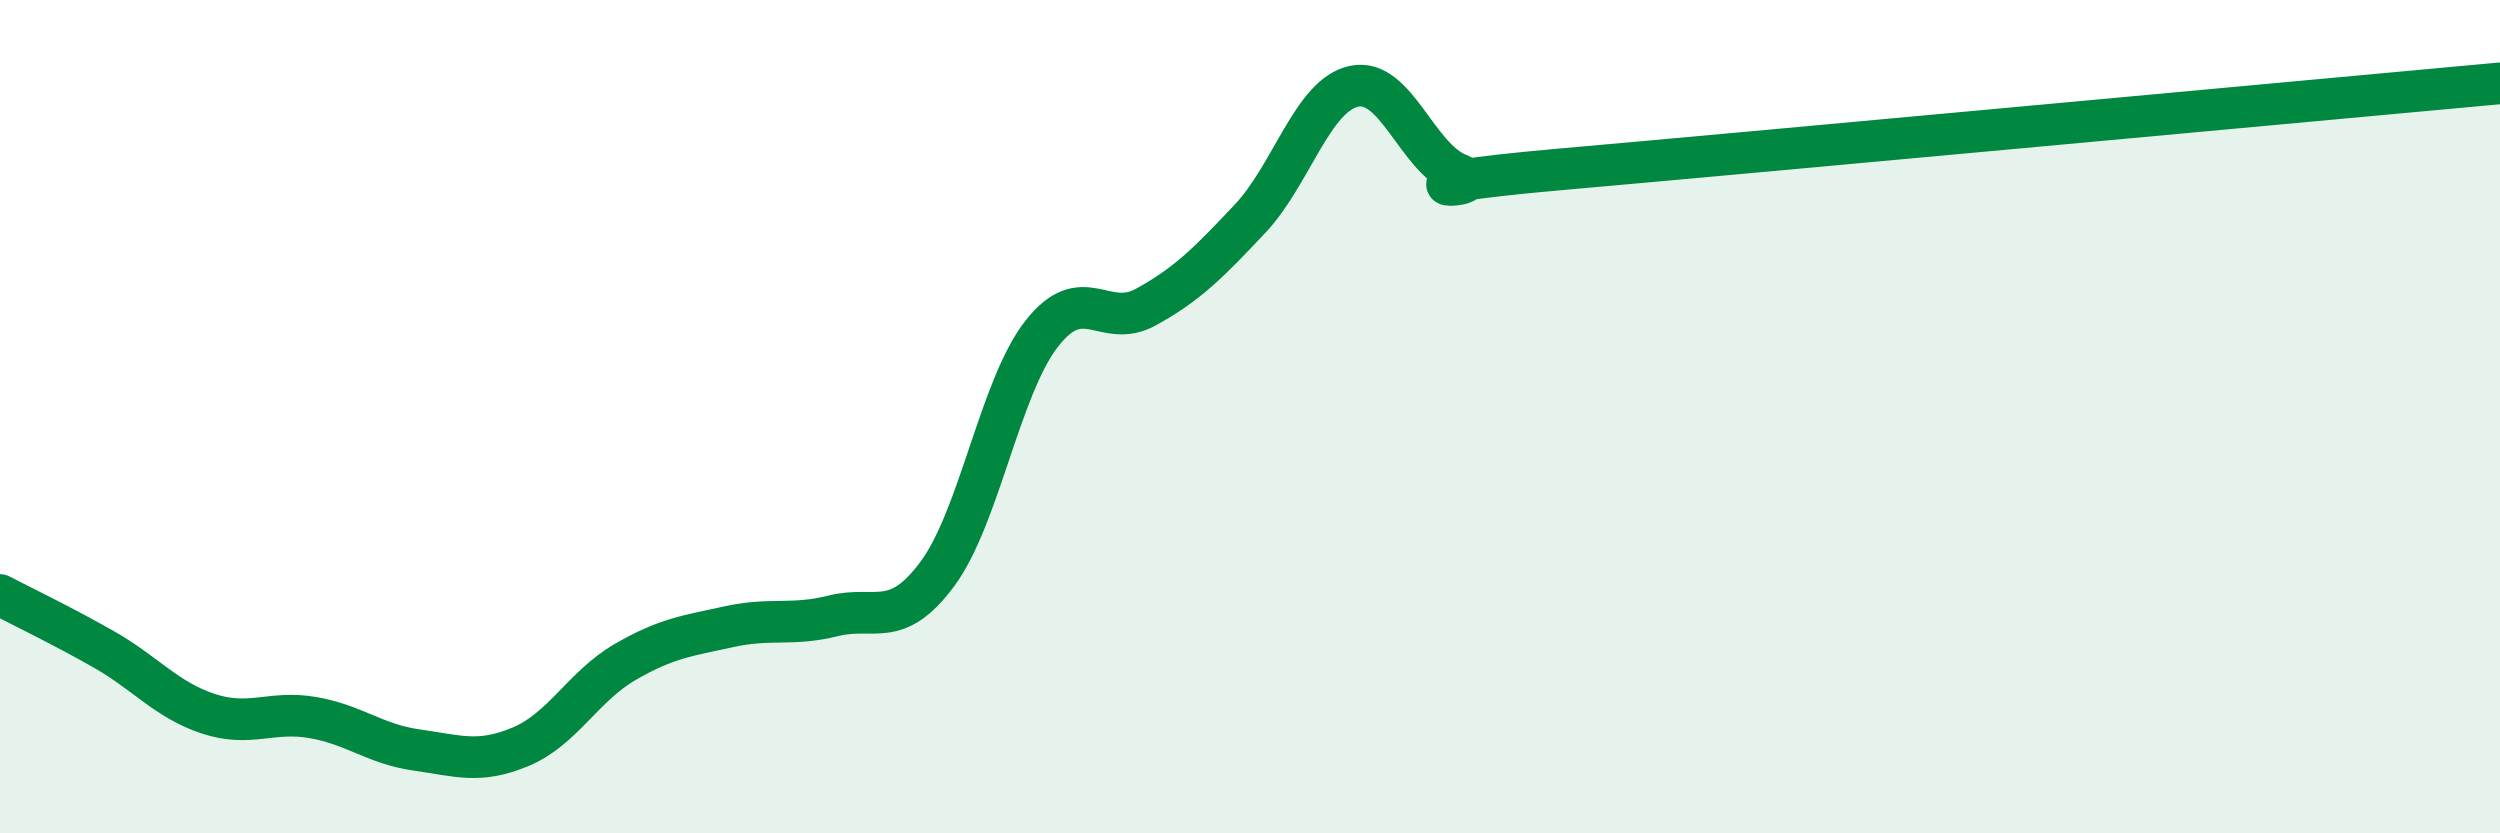
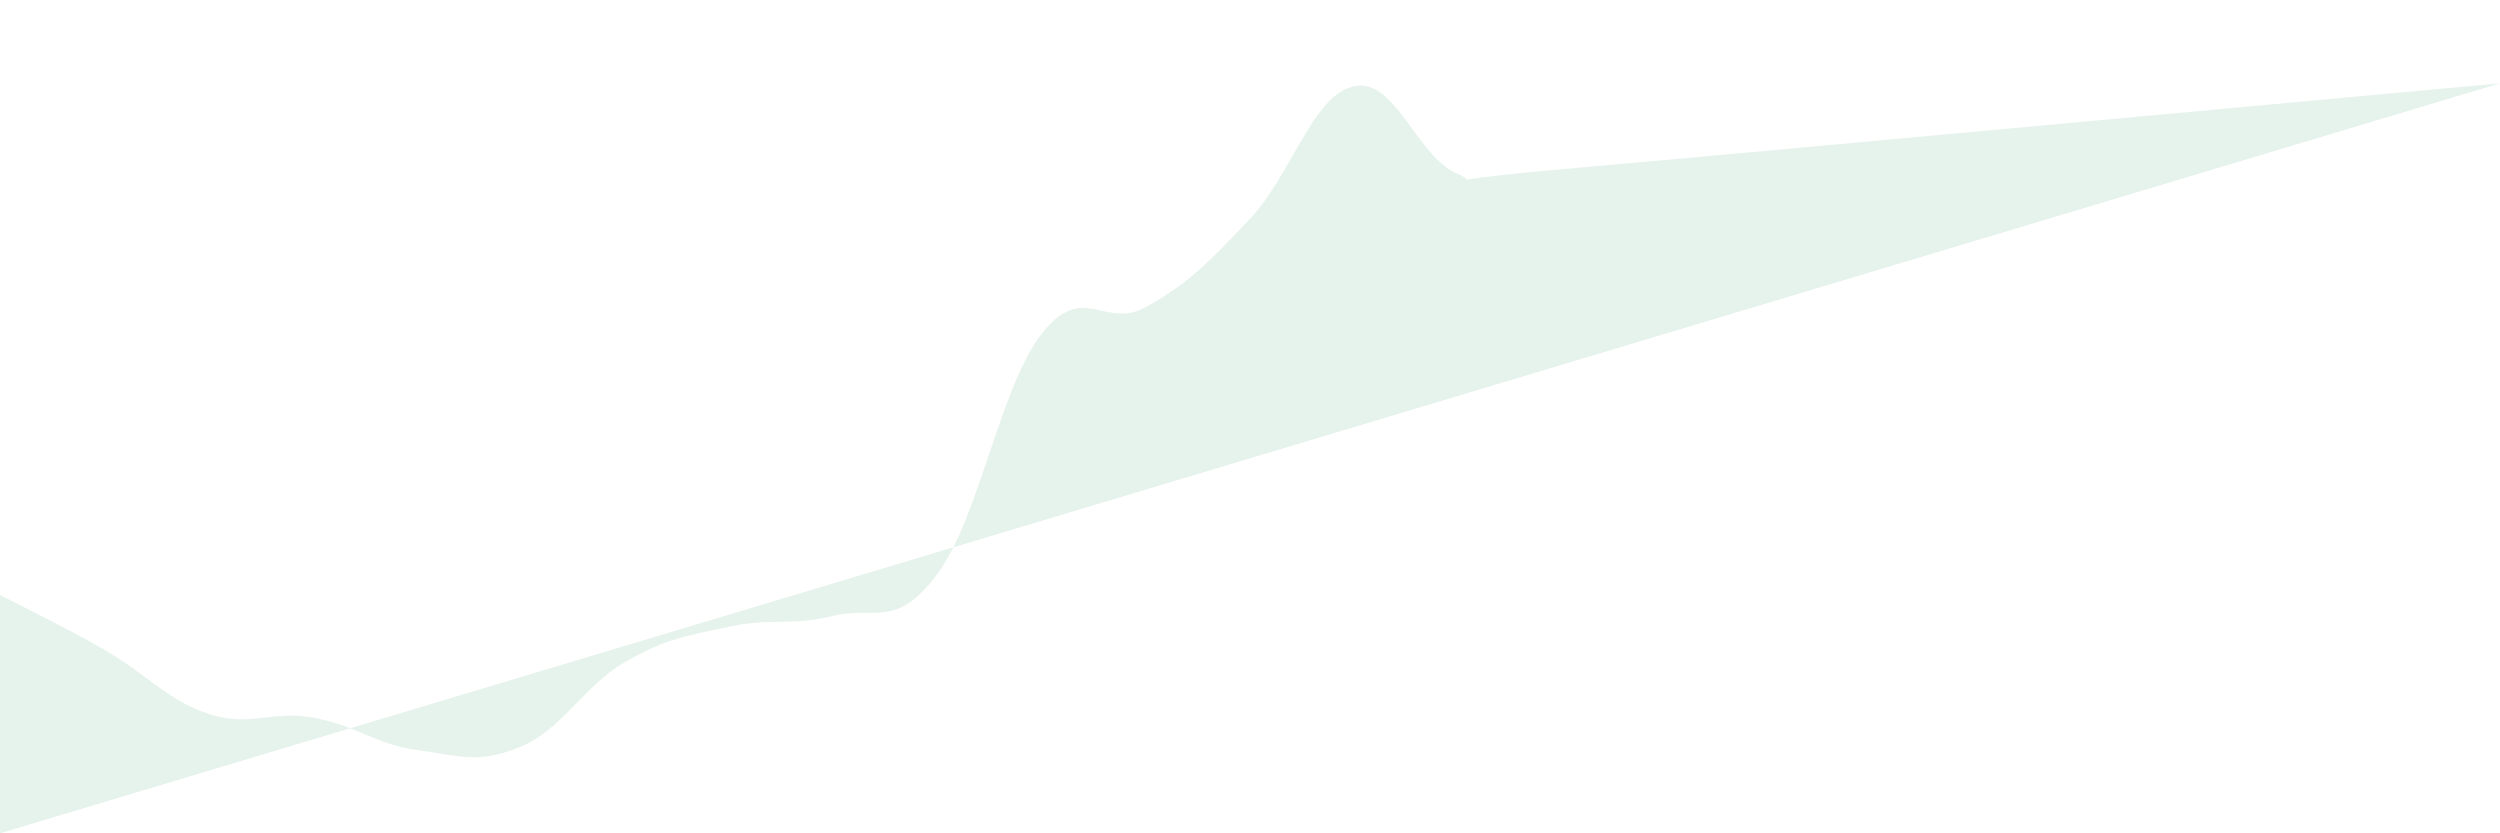
<svg xmlns="http://www.w3.org/2000/svg" width="60" height="20" viewBox="0 0 60 20">
-   <path d="M 0,14.28 C 0.5,14.54 1.5,15.02 2.5,15.59 C 3.5,16.16 4,16.8 5,17.13 C 6,17.46 6.5,17.05 7.5,17.22 C 8.5,17.39 9,17.86 10,18 C 11,18.14 11.5,18.34 12.5,17.92 C 13.5,17.5 14,16.47 15,15.89 C 16,15.31 16.5,15.26 17.5,15.04 C 18.5,14.82 19,15.03 20,14.78 C 21,14.53 21.5,15.12 22.5,13.77 C 23.5,12.42 24,9.29 25,8.01 C 26,6.73 26.5,7.92 27.5,7.37 C 28.5,6.82 29,6.31 30,5.25 C 31,4.19 31.5,2.28 32.5,2.07 C 33.5,1.86 34,3.78 35,4.18 C 36,4.58 32.5,4.5 37.5,4.06 C 42.5,3.62 55.5,2.41 60,2L60 20L0 20Z" fill="#008740" opacity="0.1" stroke-linecap="round" stroke-linejoin="round" />
-   <path d="M 0,14.28 C 0.5,14.54 1.5,15.02 2.5,15.59 C 3.5,16.16 4,16.8 5,17.13 C 6,17.46 6.5,17.05 7.5,17.22 C 8.5,17.39 9,17.86 10,18 C 11,18.14 11.5,18.34 12.5,17.92 C 13.5,17.5 14,16.47 15,15.89 C 16,15.31 16.5,15.26 17.5,15.04 C 18.5,14.82 19,15.03 20,14.78 C 21,14.53 21.5,15.12 22.5,13.77 C 23.5,12.42 24,9.29 25,8.01 C 26,6.73 26.5,7.92 27.5,7.37 C 28.5,6.82 29,6.31 30,5.25 C 31,4.19 31.5,2.28 32.5,2.07 C 33.5,1.86 34,3.78 35,4.18 C 36,4.58 32.5,4.5 37.5,4.06 C 42.5,3.62 55.5,2.41 60,2" stroke="#008740" stroke-width="1" fill="none" stroke-linecap="round" stroke-linejoin="round" />
+   <path d="M 0,14.28 C 0.5,14.54 1.5,15.02 2.5,15.59 C 3.5,16.16 4,16.8 5,17.13 C 6,17.46 6.5,17.05 7.5,17.22 C 8.5,17.39 9,17.86 10,18 C 11,18.14 11.5,18.34 12.5,17.92 C 13.5,17.5 14,16.47 15,15.89 C 16,15.31 16.5,15.26 17.5,15.04 C 18.5,14.82 19,15.03 20,14.78 C 21,14.53 21.5,15.12 22.5,13.77 C 23.5,12.42 24,9.29 25,8.01 C 26,6.73 26.5,7.92 27.5,7.37 C 28.5,6.82 29,6.31 30,5.25 C 31,4.19 31.5,2.28 32.5,2.07 C 33.5,1.86 34,3.78 35,4.18 C 36,4.58 32.5,4.5 37.5,4.06 C 42.5,3.62 55.5,2.41 60,2L0 20Z" fill="#008740" opacity="0.1" stroke-linecap="round" stroke-linejoin="round" />
</svg>